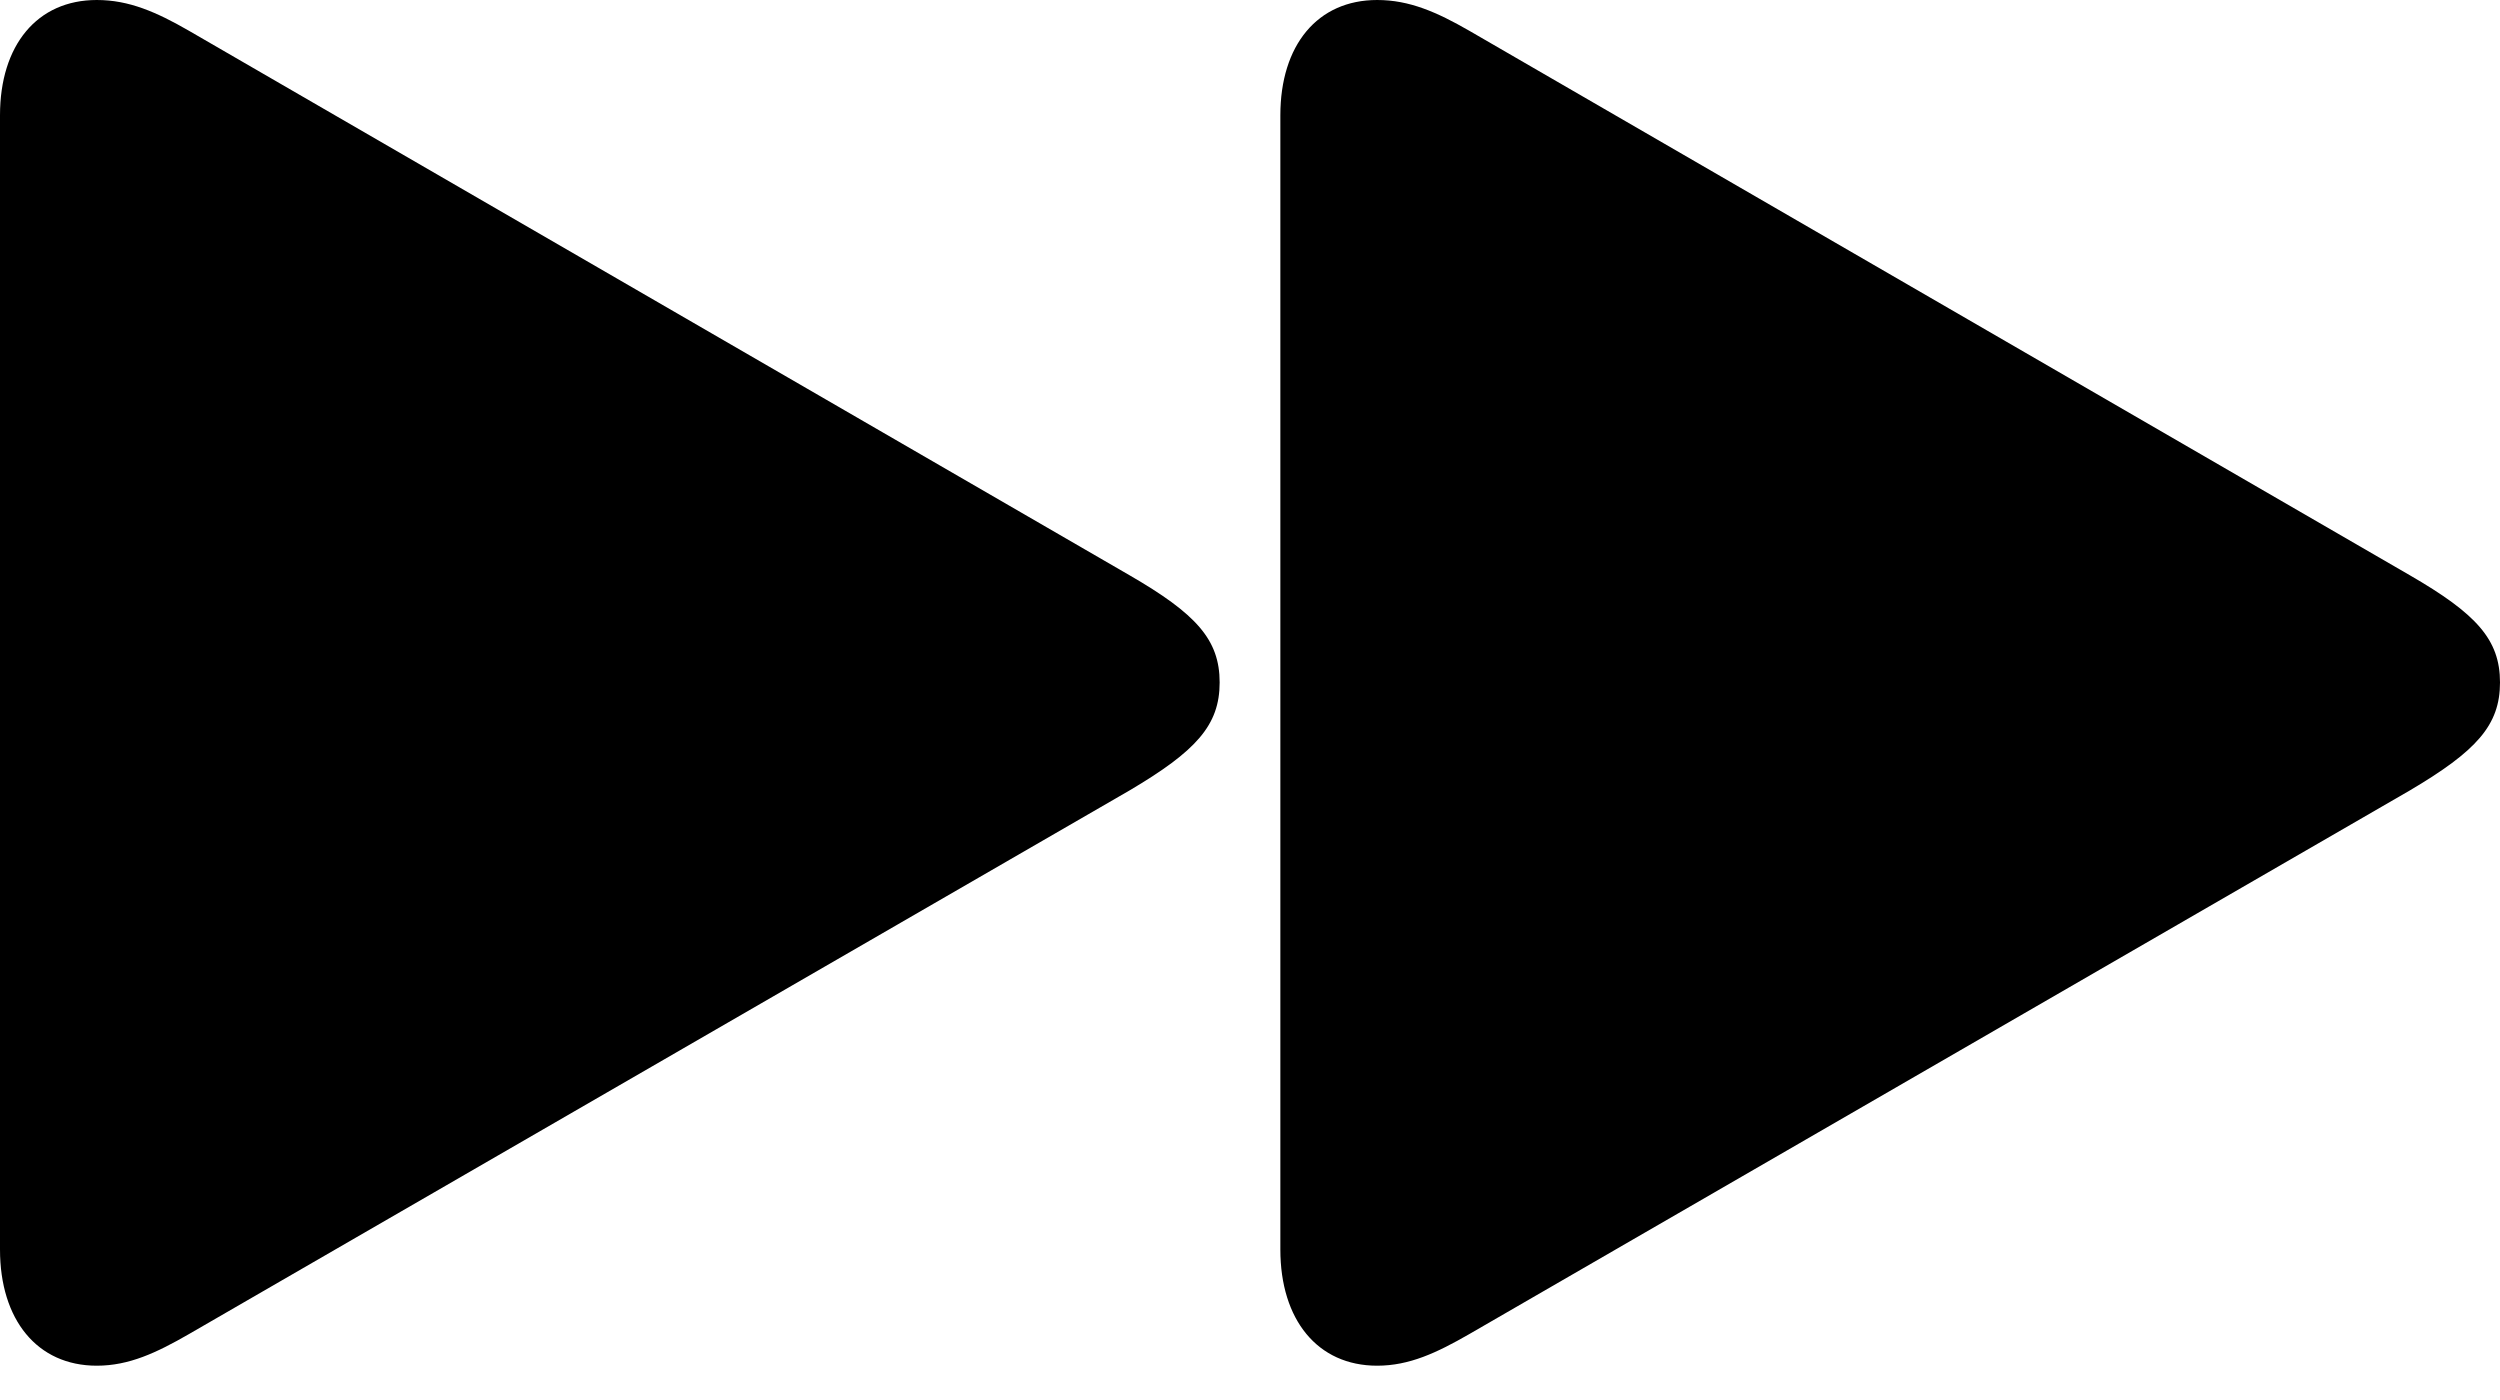
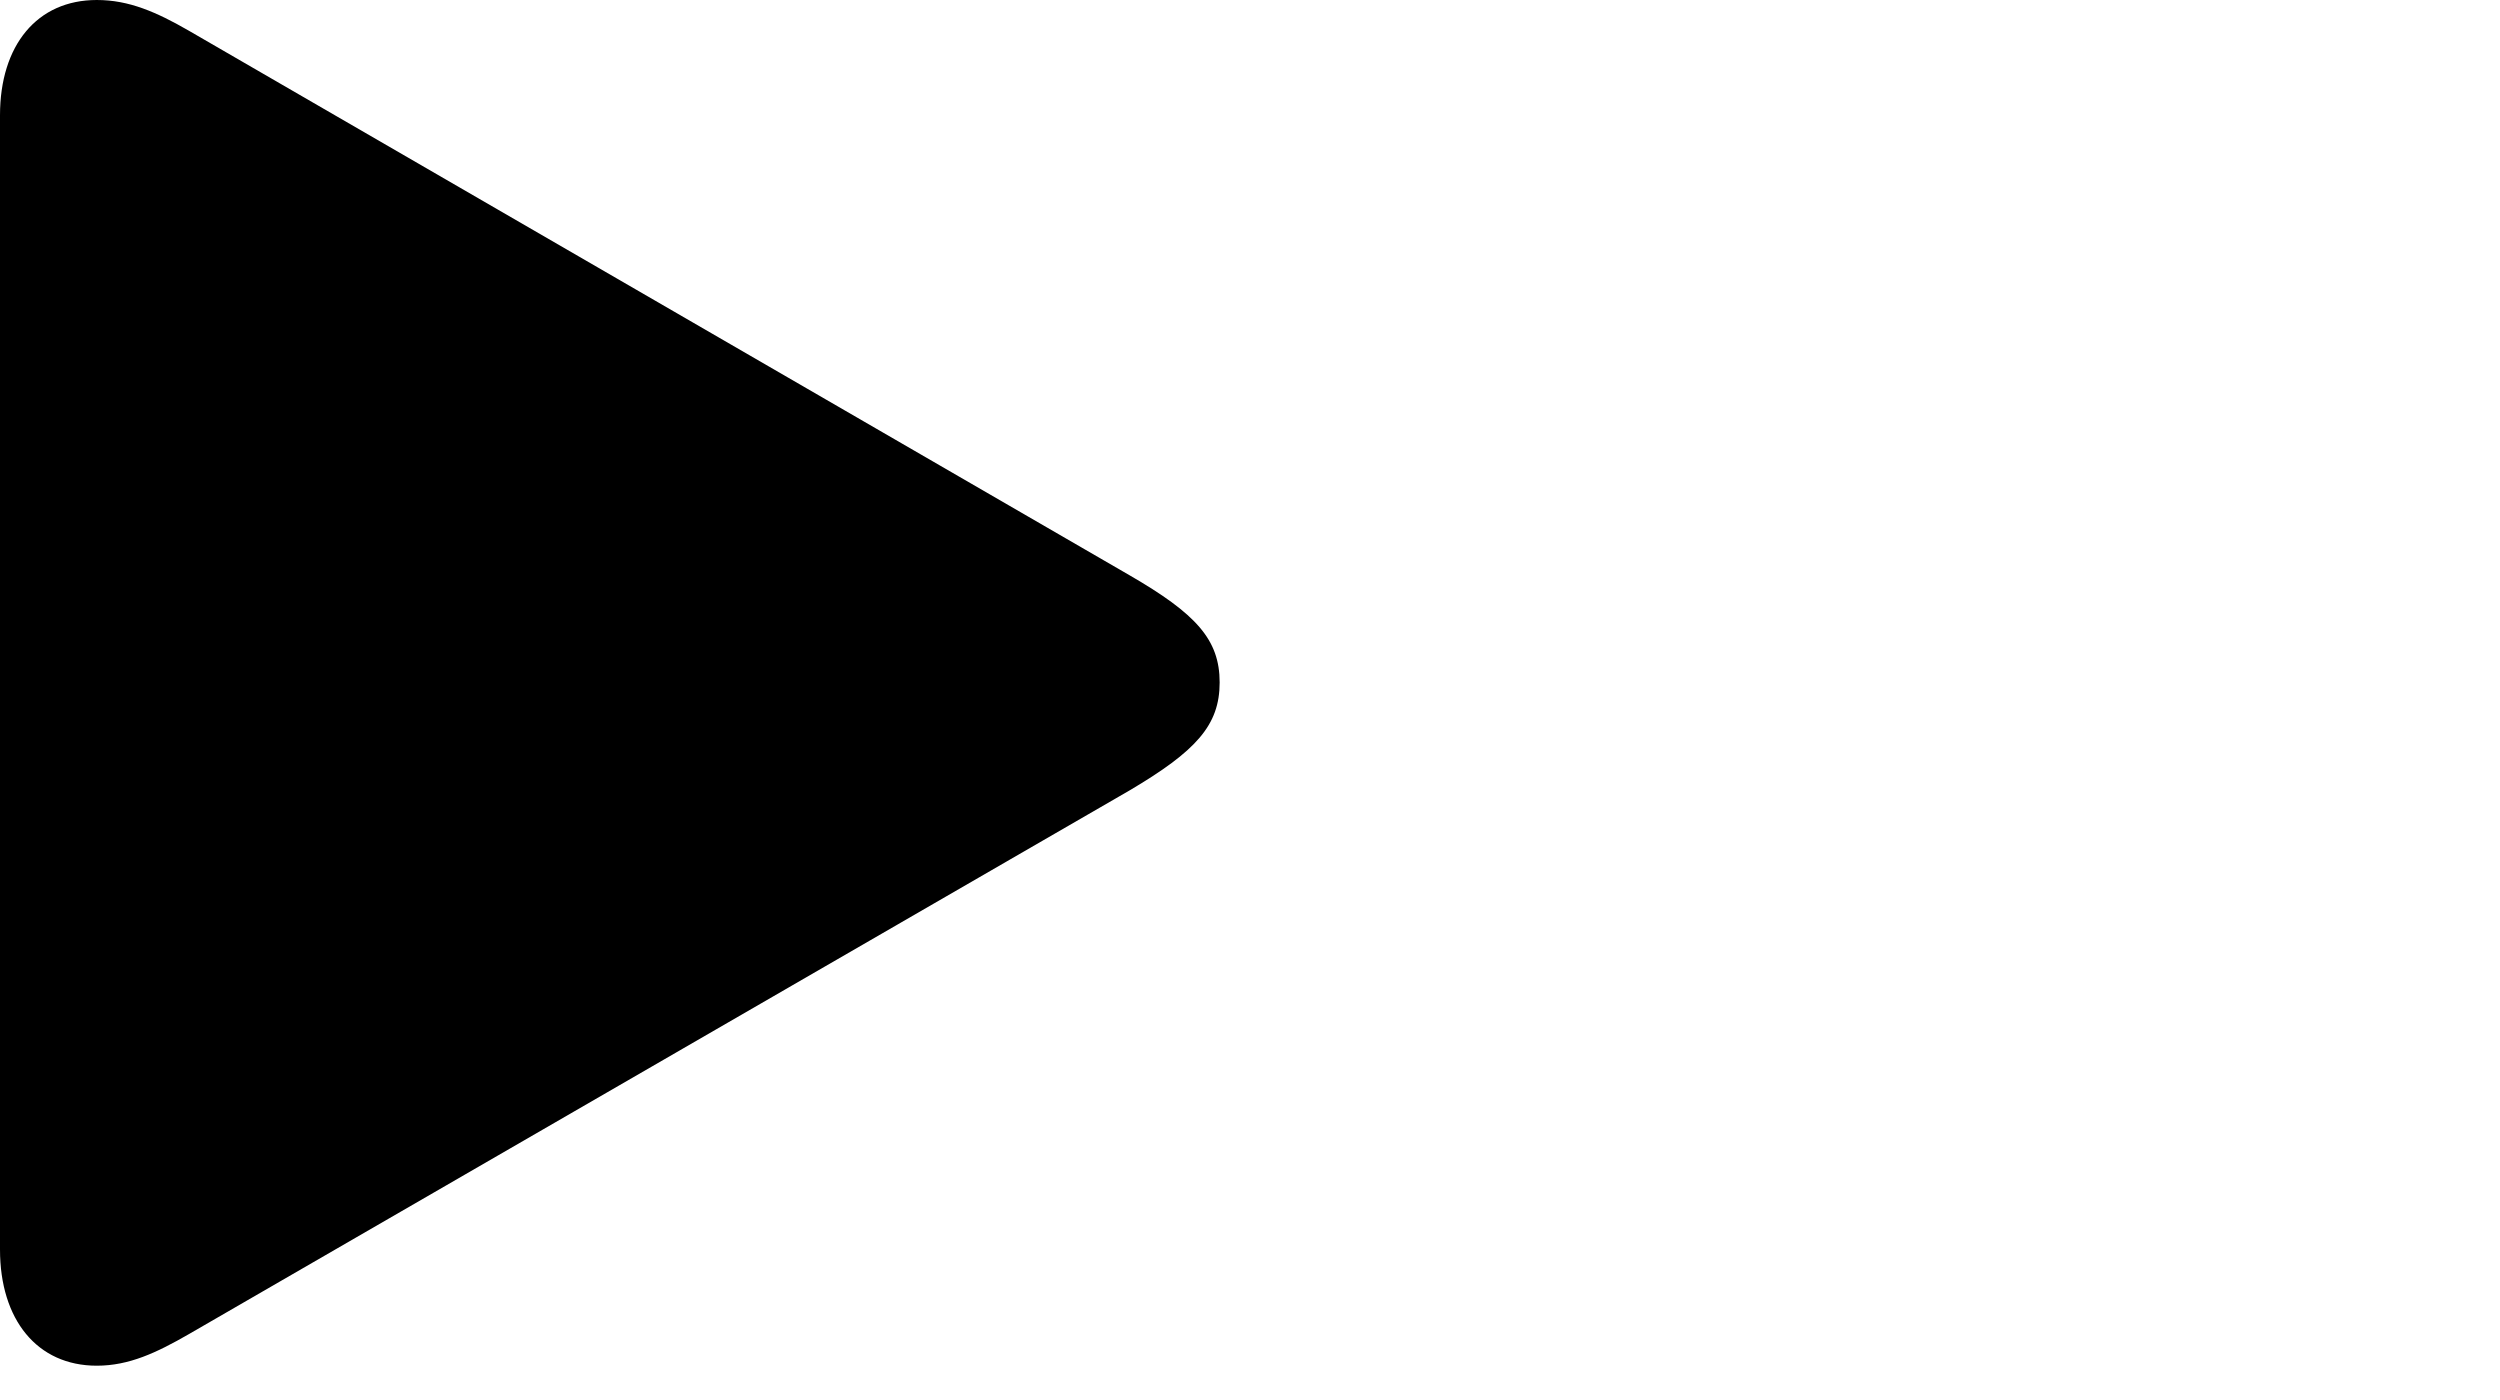
<svg xmlns="http://www.w3.org/2000/svg" width="50" height="28" viewBox="0 0 50 28" fill="none">
  <path d="M1.936 27.314C2.581 27.314 3.13 27.055 3.775 26.684L22.587 15.811C23.926 15.02 24.393 14.504 24.393 13.649C24.393 12.794 23.926 12.277 22.587 11.503L3.775 0.613C3.13 0.242 2.581 0 1.936 0C0.742 0 0 0.903 0 2.307V24.99C0 26.394 0.742 27.314 1.936 27.314Z" fill="black" />
-   <path d="M27.543 27.314C28.188 27.314 28.736 27.055 29.382 26.684L48.193 15.811C49.532 15.02 50 14.504 50 13.649C50 12.794 49.532 12.277 48.193 11.503L29.382 0.613C28.736 0.242 28.188 0 27.543 0C26.349 0 25.607 0.903 25.607 2.307V24.99C25.607 26.394 26.349 27.314 27.543 27.314Z" fill="black" />
</svg>